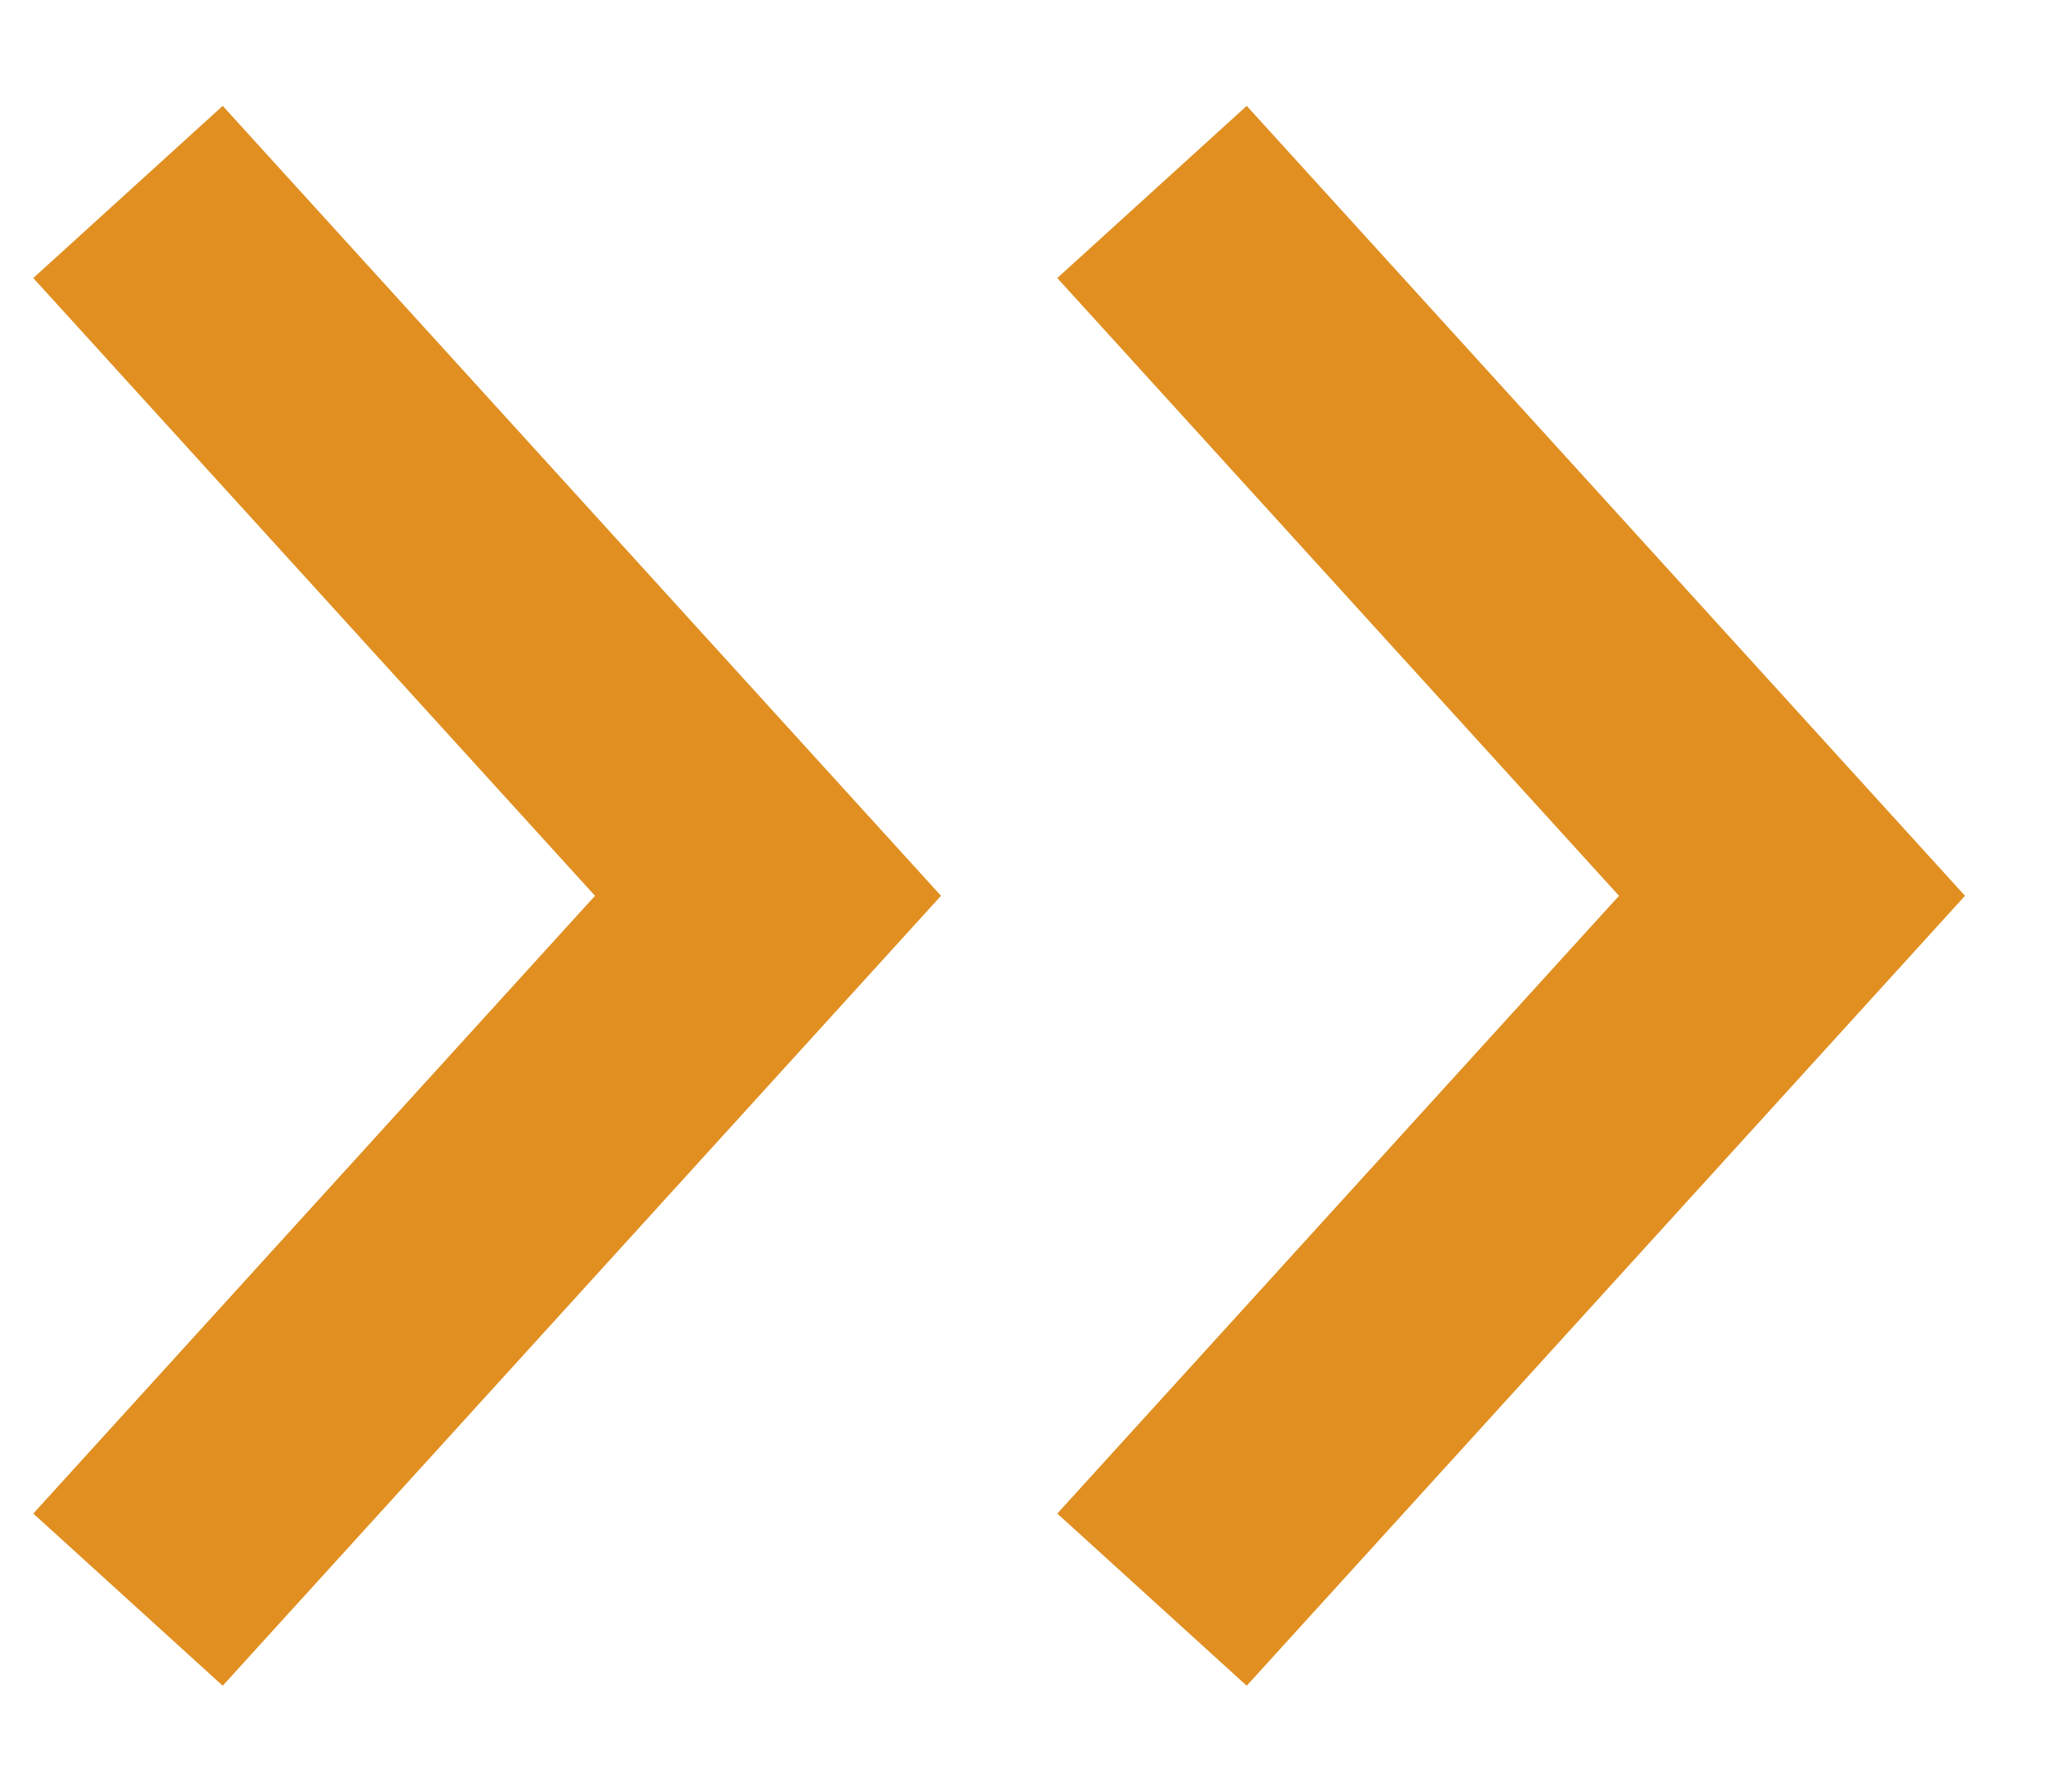
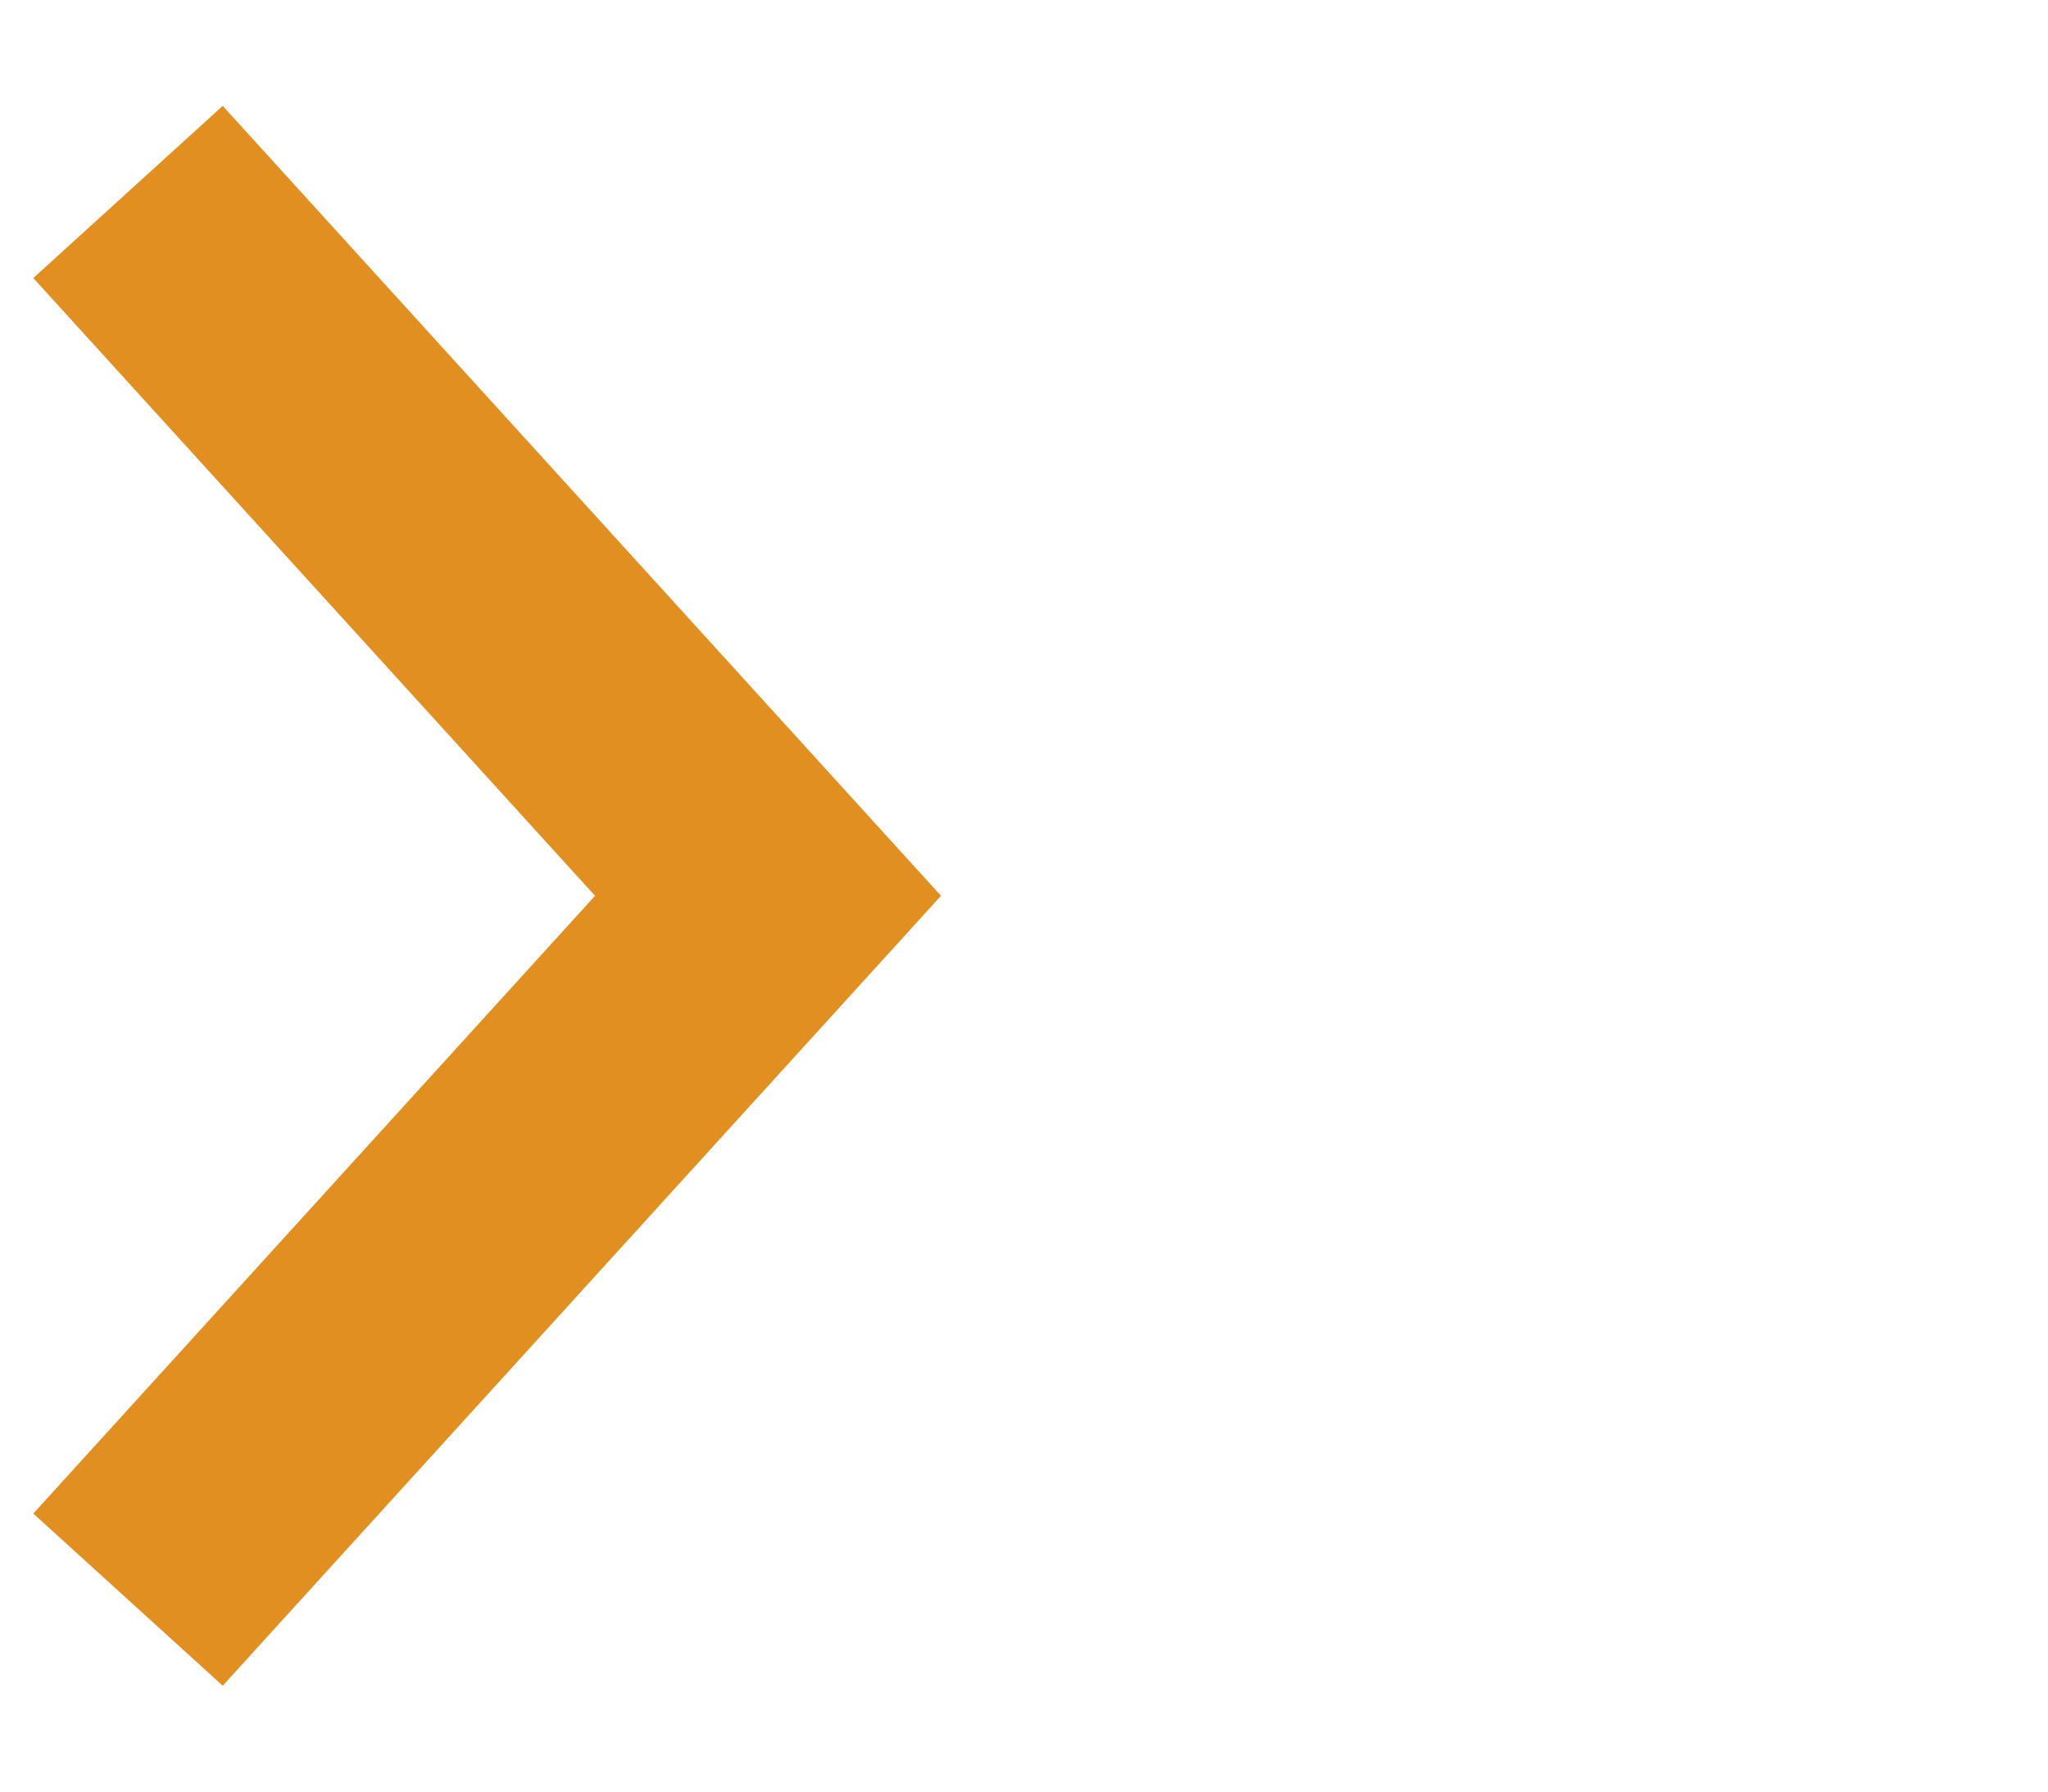
<svg xmlns="http://www.w3.org/2000/svg" width="16" height="14" viewBox="0 0 16 14" fill="none">
  <path d="M1 1.5L6 7L1 12.5" stroke="#E18F21" stroke-width="2" />
-   <path d="M9 1.5L14 7L9 12.5" stroke="#E18F21" stroke-width="2" />
</svg>